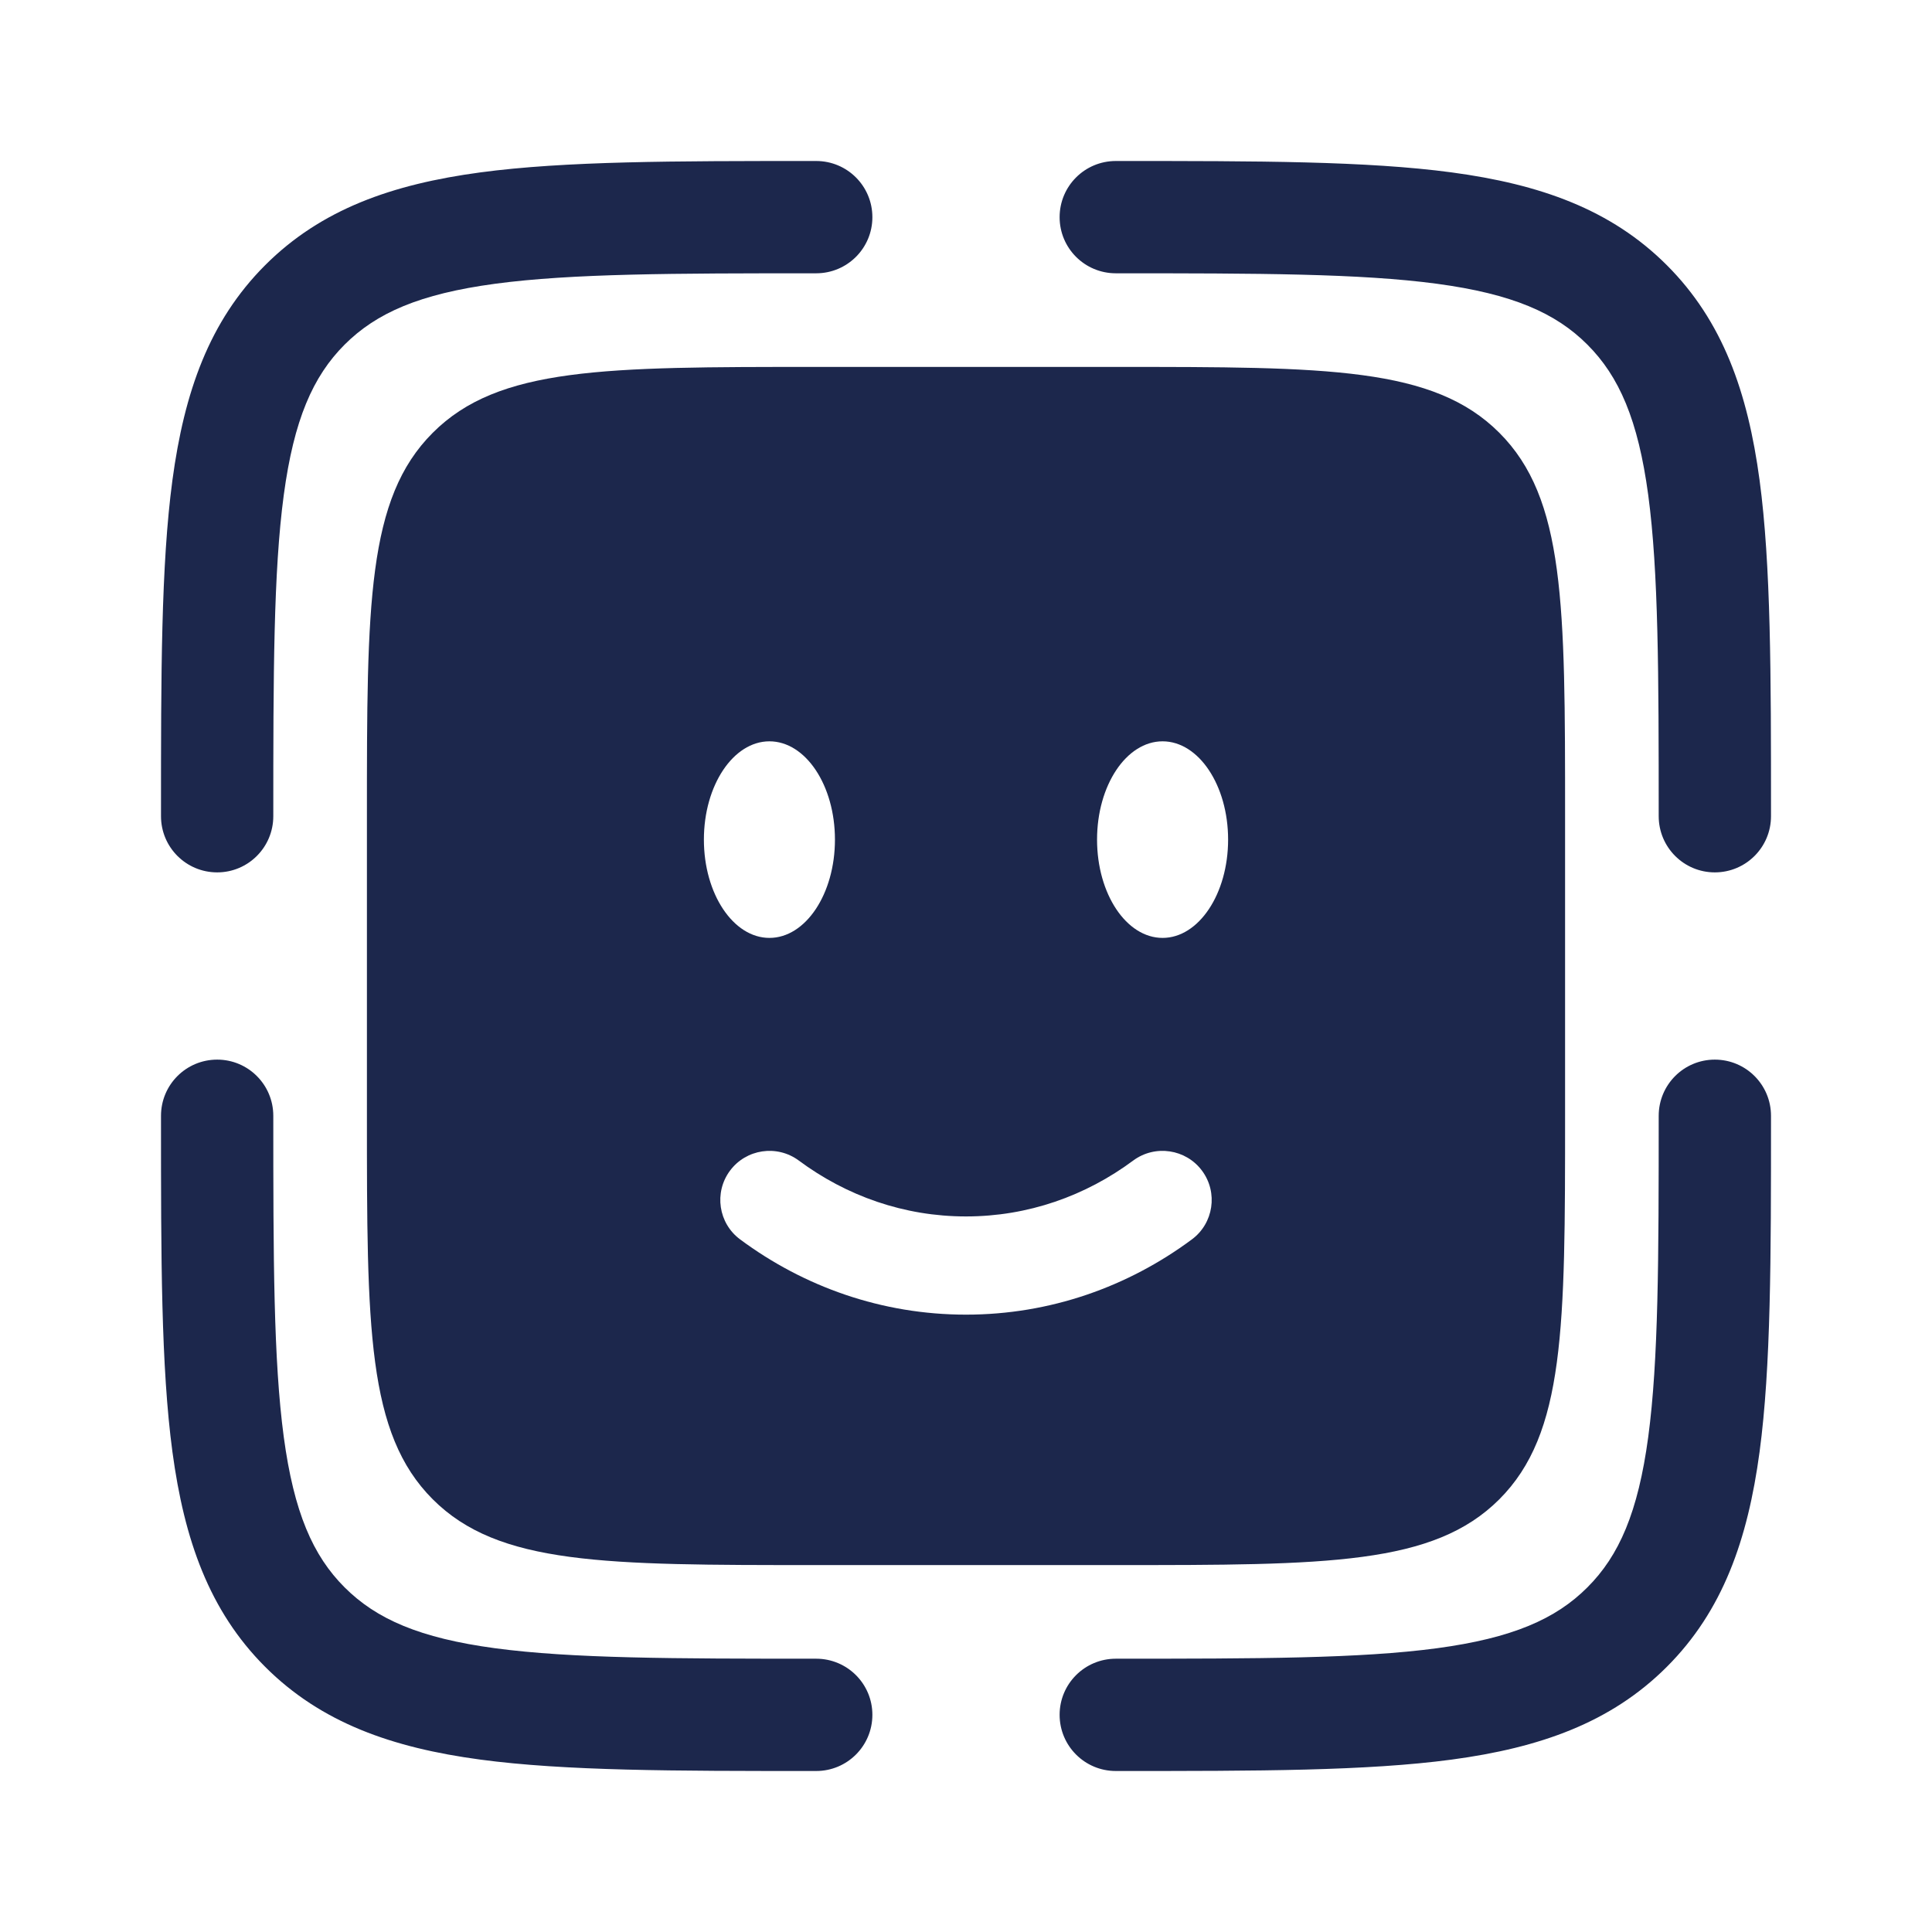
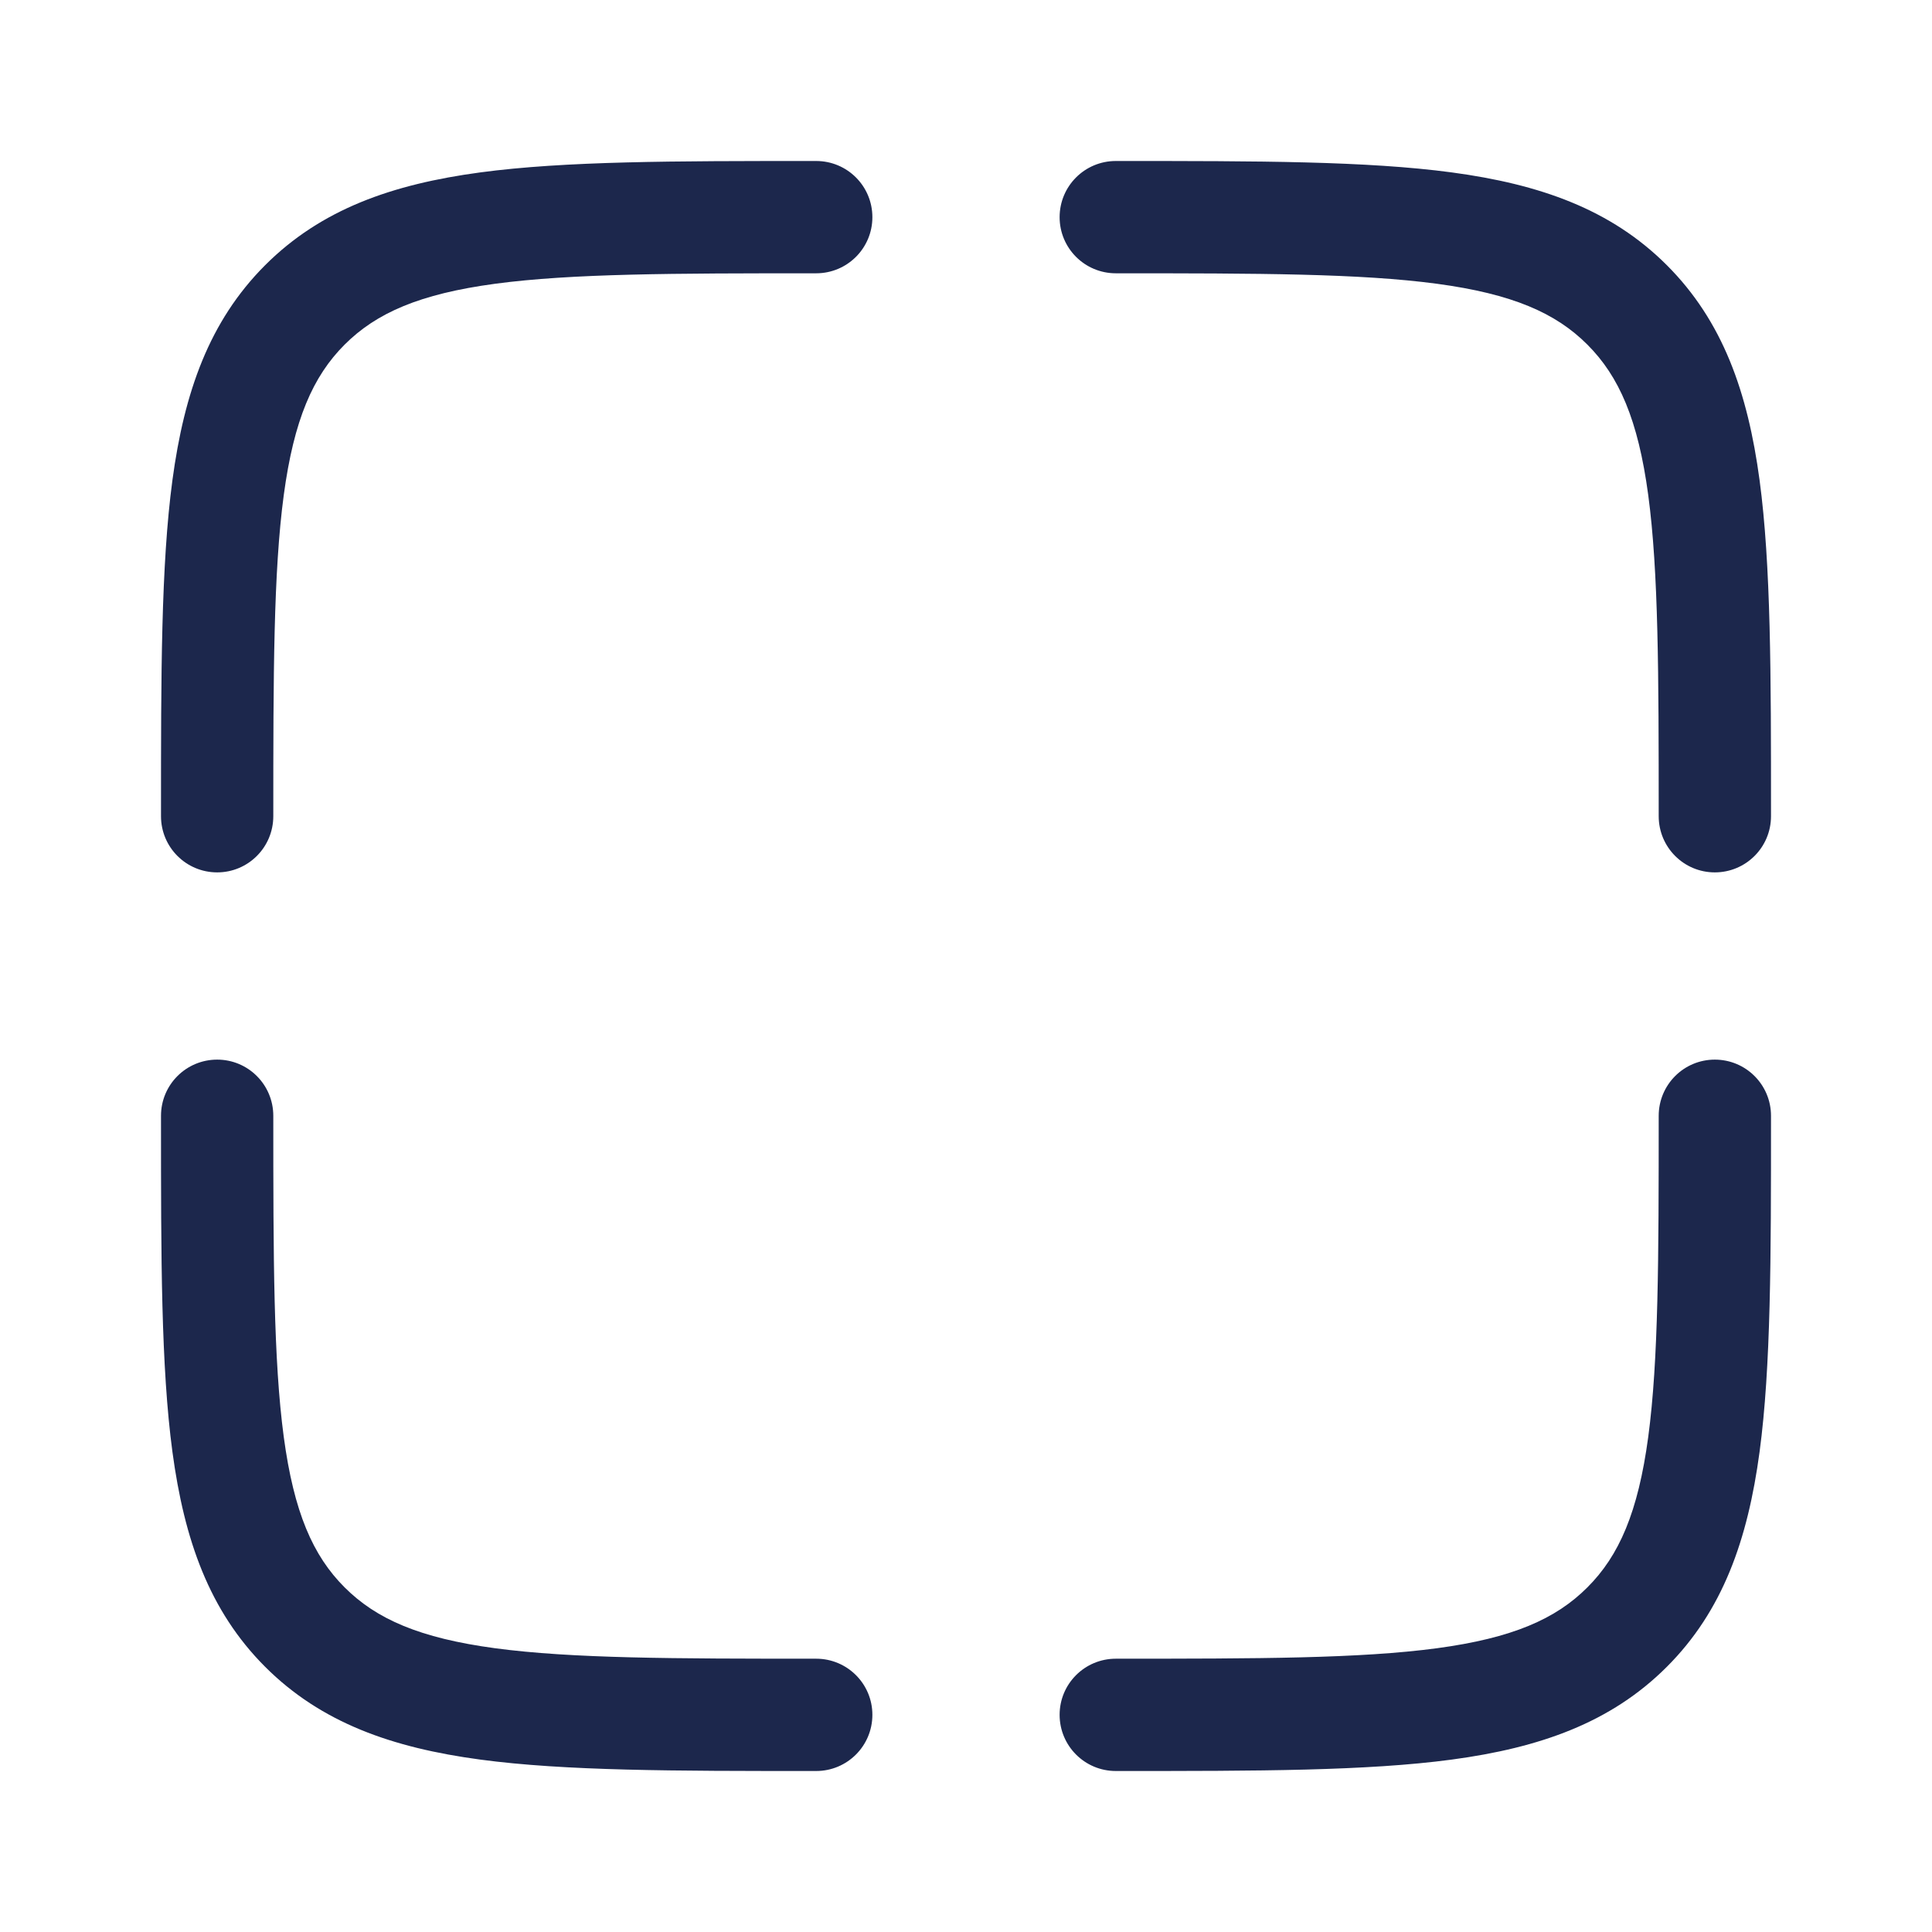
<svg xmlns="http://www.w3.org/2000/svg" width="800px" height="800px" viewBox="0 0 24 24" fill="none">
  <path fill-rule="evenodd" clip-rule="evenodd" d="M21.302 13.163C21.688 13.163 22 13.475 22 13.861V13.913C22 15.623 22 16.977 21.858 18.036C21.711 19.127 21.402 20.01 20.706 20.706C20.01 21.402 19.127 21.711 18.036 21.858C16.977 22 15.623 22 13.913 22H13.861C13.475 22 13.163 21.688 13.163 21.302C13.163 20.917 13.475 20.605 13.861 20.605C15.634 20.605 16.894 20.603 17.85 20.475C18.786 20.349 19.326 20.113 19.719 19.719C20.113 19.326 20.349 18.786 20.475 17.85C20.603 16.894 20.605 15.634 20.605 13.861C20.605 13.475 20.917 13.163 21.302 13.163Z" fill="#1C274C" />
  <path fill-rule="evenodd" clip-rule="evenodd" d="M2.698 13.163C3.083 13.163 3.395 13.475 3.395 13.861C3.395 15.634 3.397 16.894 3.525 17.85C3.651 18.786 3.887 19.326 4.281 19.719C4.675 20.113 5.214 20.349 6.15 20.475C7.106 20.603 8.366 20.605 10.139 20.605C10.525 20.605 10.837 20.917 10.837 21.302C10.837 21.688 10.525 22 10.139 22H10.087C8.378 22 7.023 22 5.964 21.858C4.873 21.711 3.99 21.402 3.294 20.706C2.598 20.01 2.289 19.127 2.142 18.036C2 16.977 2 15.623 2 13.913C2 13.896 2 13.878 2 13.861C2 13.475 2.312 13.163 2.698 13.163Z" fill="#1C274C" />
  <path fill-rule="evenodd" clip-rule="evenodd" d="M10.087 2L10.139 2C10.525 2 10.837 2.312 10.837 2.698C10.837 3.083 10.525 3.395 10.139 3.395C8.366 3.395 7.106 3.397 6.15 3.525C5.214 3.651 4.675 3.887 4.281 4.281C3.887 4.675 3.651 5.214 3.525 6.15C3.397 7.106 3.395 8.366 3.395 10.139C3.395 10.525 3.083 10.837 2.698 10.837C2.312 10.837 2 10.525 2 10.139L2 10.087C2 8.378 2 7.023 2.142 5.964C2.289 4.873 2.598 3.99 3.294 3.294C3.99 2.598 4.873 2.289 5.964 2.142C7.023 2 8.378 2 10.087 2Z" fill="#1C274C" />
  <path fill-rule="evenodd" clip-rule="evenodd" d="M17.85 3.525C16.894 3.397 15.634 3.395 13.861 3.395C13.475 3.395 13.163 3.083 13.163 2.698C13.163 2.312 13.475 2 13.861 2C13.878 2 13.896 2 13.913 2C15.623 2 16.977 2 18.036 2.142C19.127 2.289 20.01 2.598 20.706 3.294C21.402 3.99 21.711 4.873 21.858 5.964C22 7.023 22 8.378 22 10.087V10.139C22 10.525 21.688 10.837 21.302 10.837C20.917 10.837 20.605 10.525 20.605 10.139C20.605 8.366 20.603 7.106 20.475 6.15C20.349 5.214 20.113 4.675 19.719 4.281C19.326 3.887 18.786 3.651 17.85 3.525Z" fill="#1C274C" />
-   <path fill-rule="evenodd" clip-rule="evenodd" d="M5.376 5.376C4.558 6.193 4.558 7.508 4.558 10.139V13.861C4.558 16.492 4.558 17.807 5.376 18.625C6.193 19.442 7.508 19.442 10.139 19.442H13.861C16.492 19.442 17.807 19.442 18.625 18.625C19.442 17.807 19.442 16.492 19.442 13.861V10.139C19.442 7.508 19.442 6.193 18.625 5.376C17.807 4.558 16.492 4.558 13.861 4.558H10.139C7.508 4.558 6.193 4.558 5.376 5.376ZM9.068 14.543C9.268 14.273 9.651 14.216 9.922 14.416C10.514 14.856 11.23 15.111 12 15.111C12.77 15.111 13.486 14.856 14.078 14.416C14.349 14.216 14.732 14.273 14.932 14.543C15.133 14.814 15.076 15.197 14.805 15.397C14.014 15.984 13.046 16.331 12 16.331C10.954 16.331 9.986 15.984 9.195 15.397C8.924 15.197 8.867 14.814 9.068 14.543ZM15.256 10.43C15.256 11.104 14.891 11.651 14.442 11.651C13.992 11.651 13.628 11.104 13.628 10.43C13.628 9.756 13.992 9.209 14.442 9.209C14.891 9.209 15.256 9.756 15.256 10.43ZM9.558 11.651C10.008 11.651 10.372 11.104 10.372 10.43C10.372 9.756 10.008 9.209 9.558 9.209C9.109 9.209 8.744 9.756 8.744 10.43C8.744 11.104 9.109 11.651 9.558 11.651Z" fill="#1C274C" />
</svg>